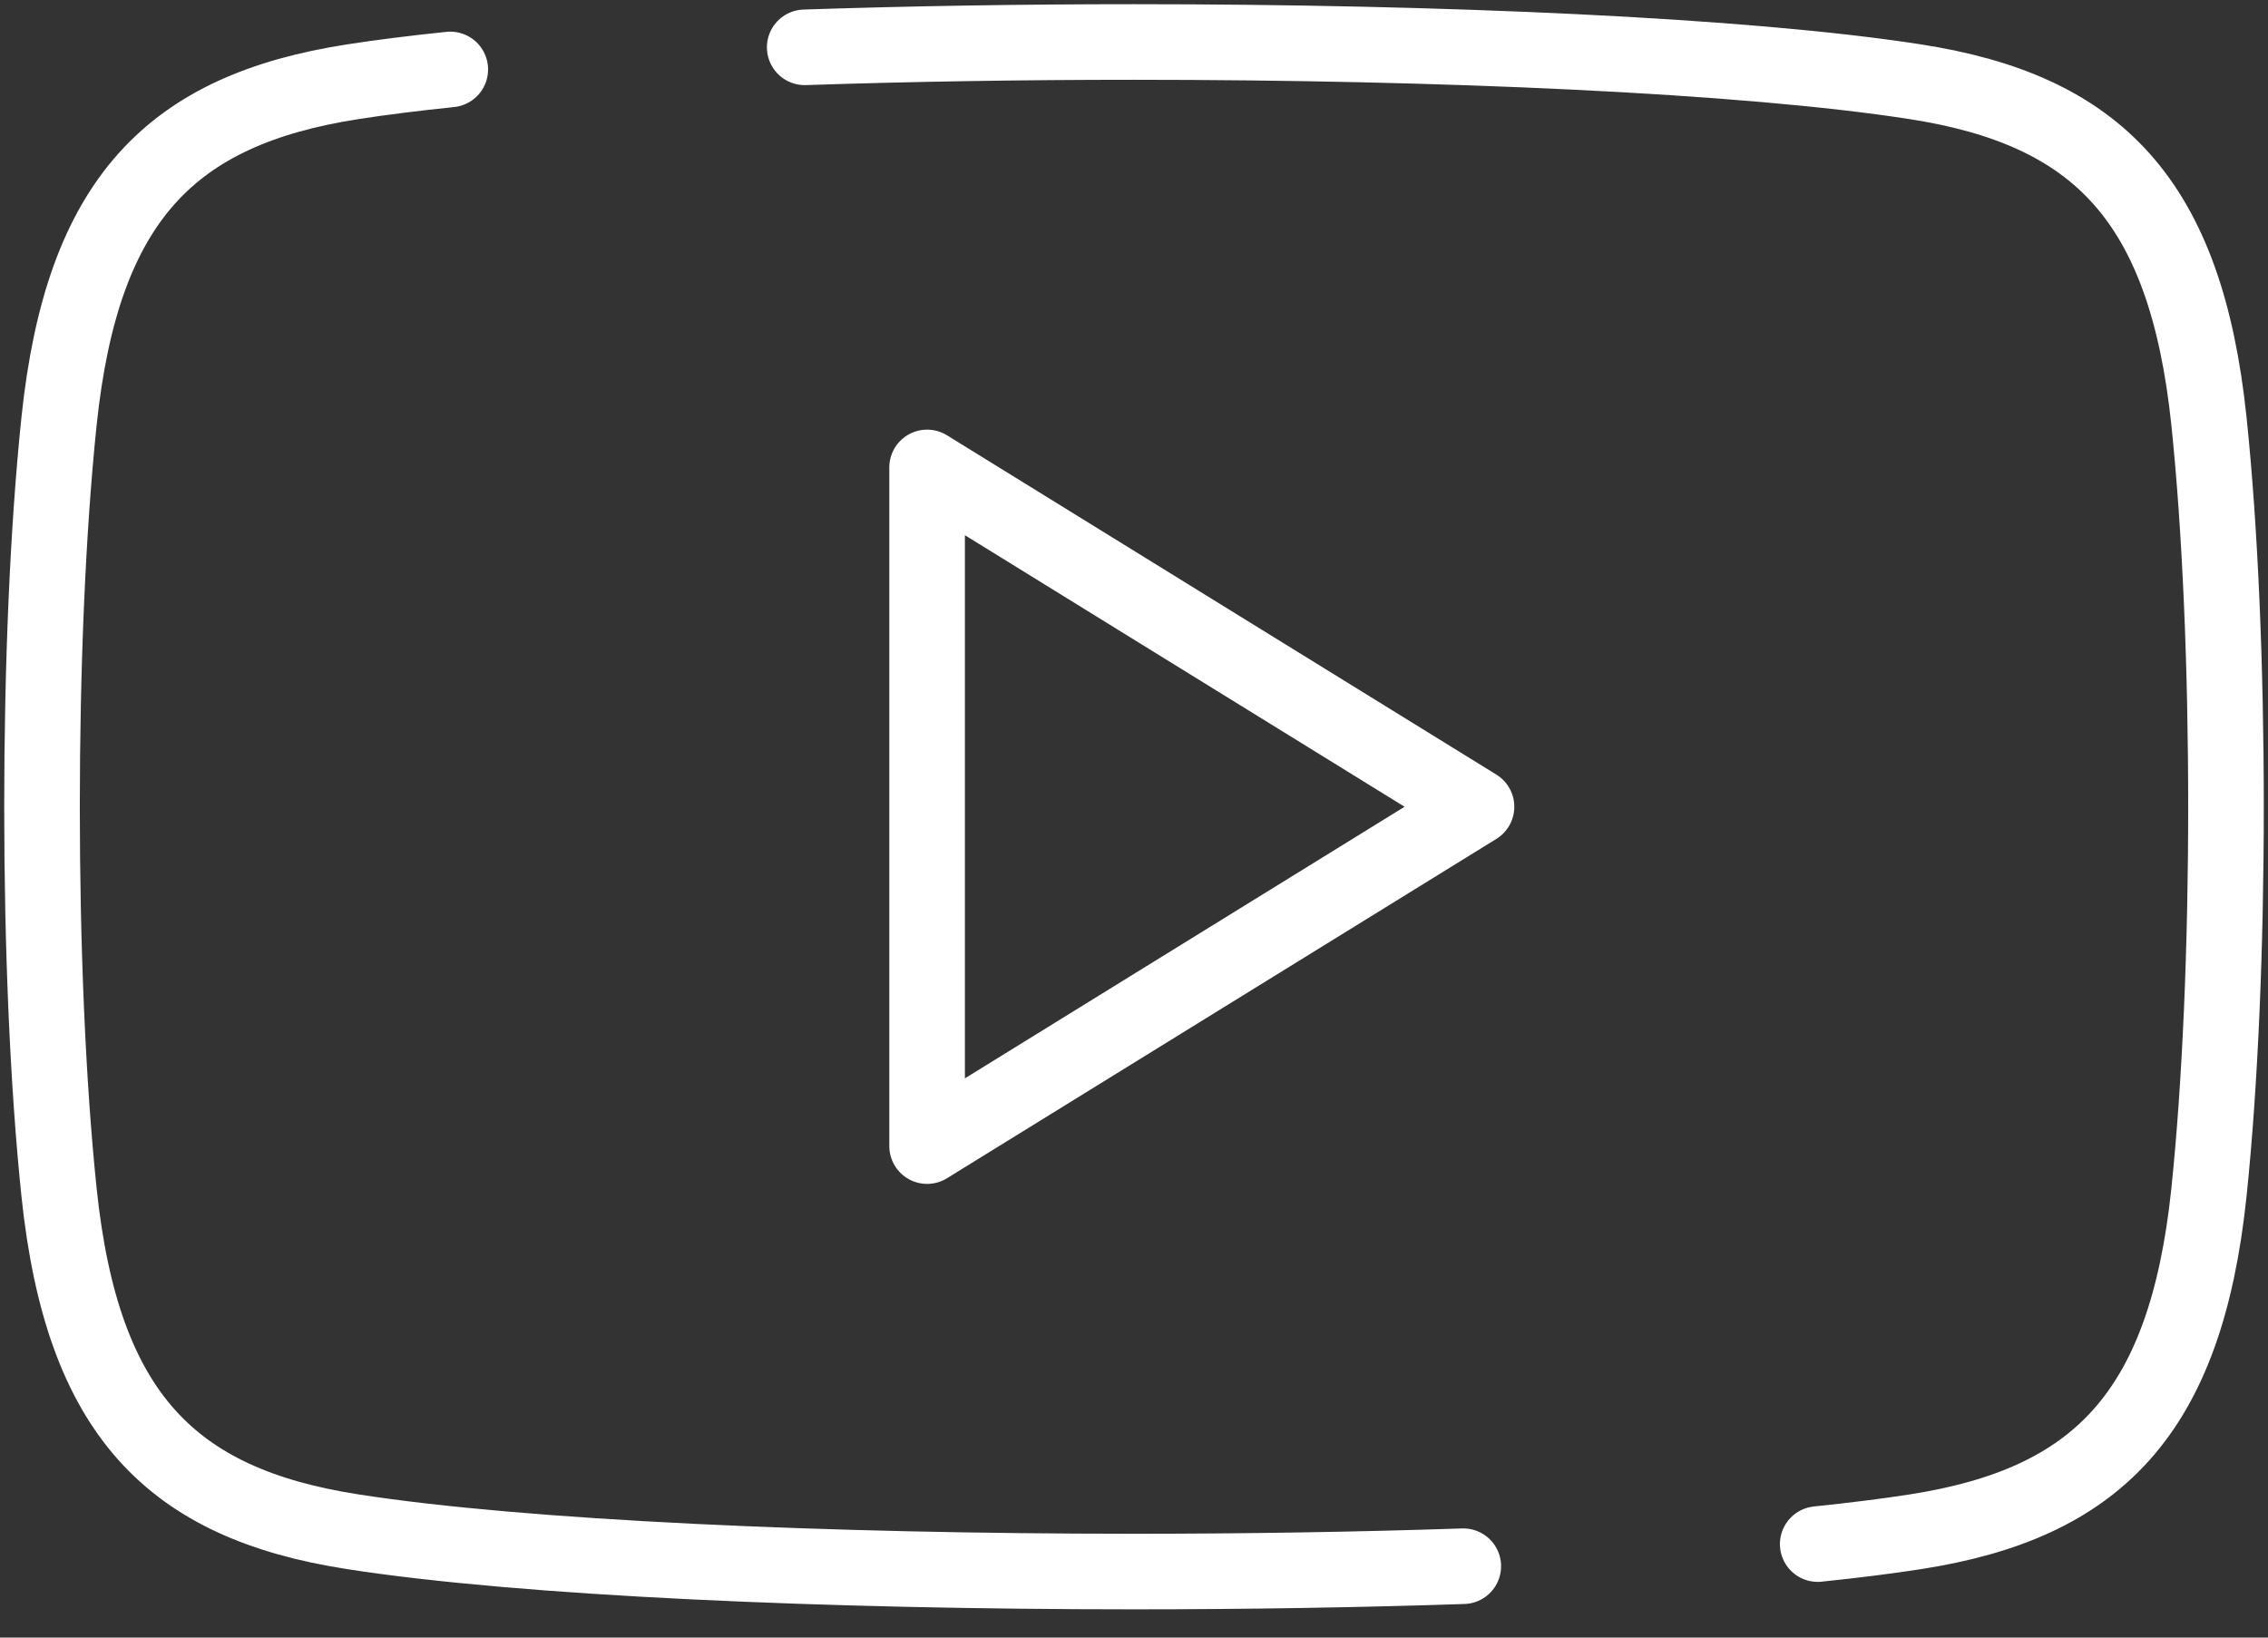
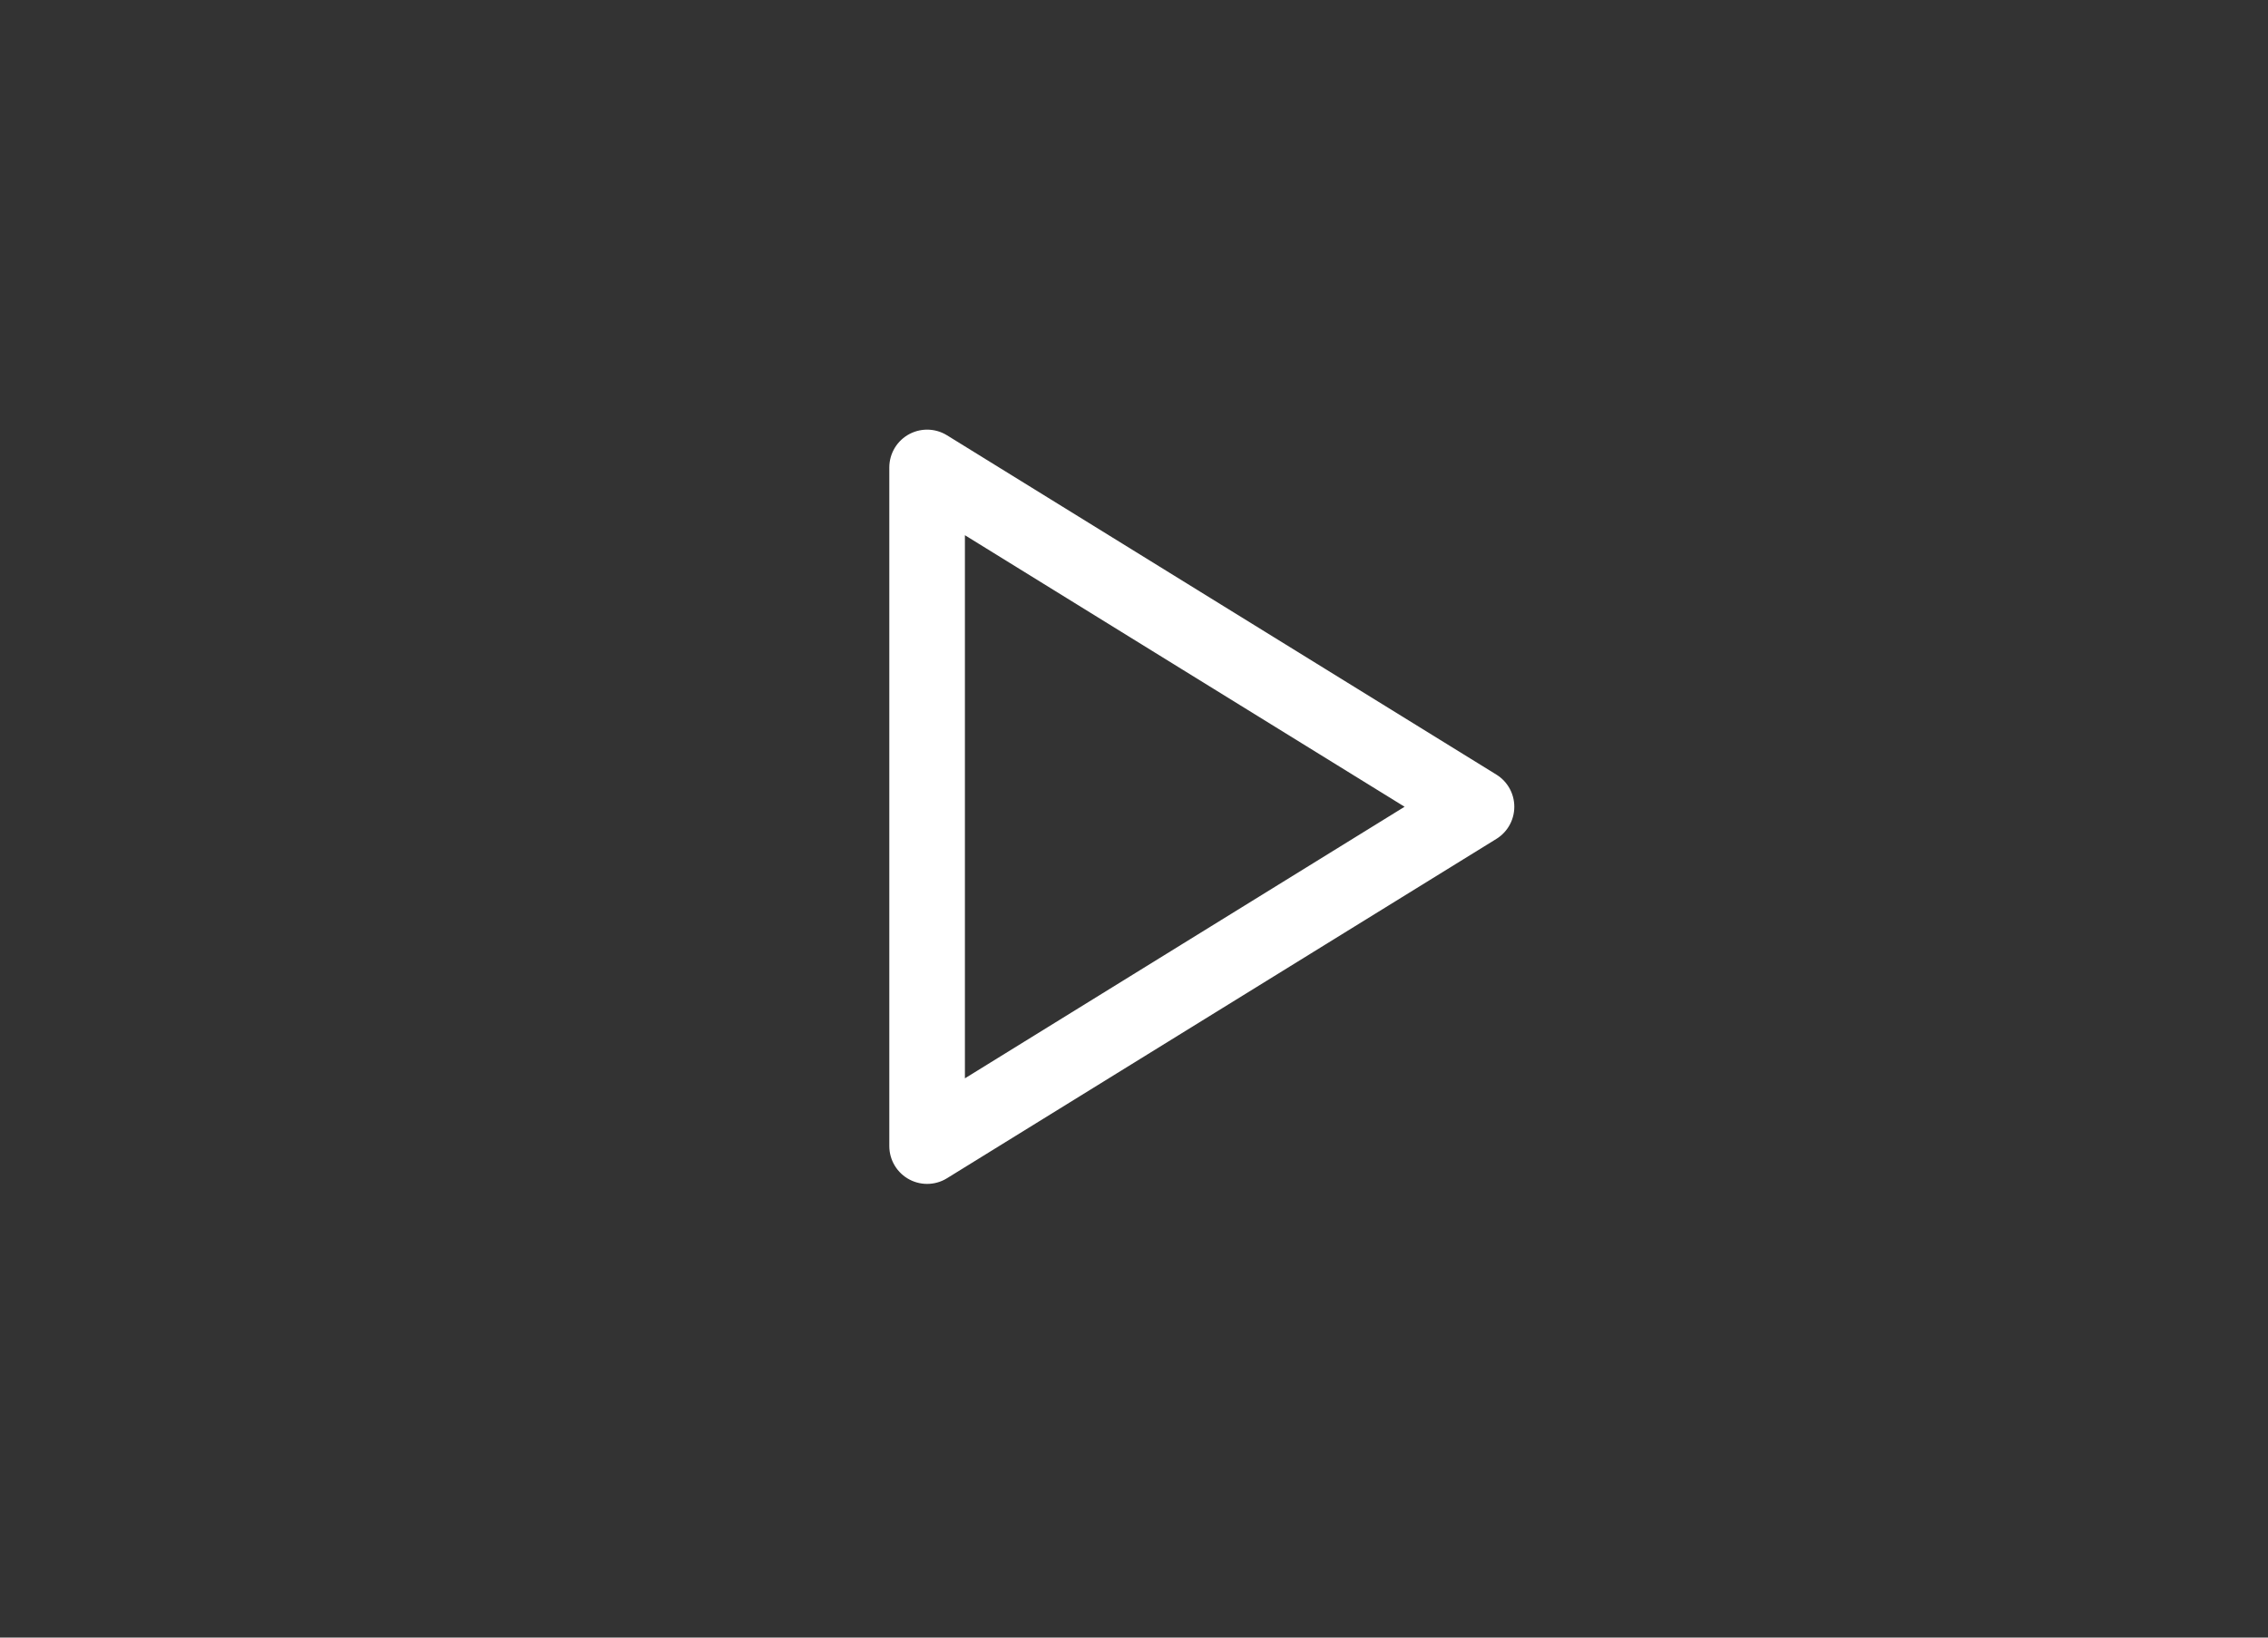
<svg xmlns="http://www.w3.org/2000/svg" width="54" height="39" viewBox="0 0 54 39" fill="none">
  <rect x="0" y="0" width="54" height="39" fill="#333333" stroke="none" />
-   <path d="M34.84 37.3C32.332 37.384 29.666 37.427 27 37.427C19.723 37.427 12.445 37.111 8.391 36.478C4.087 35.808 1.96 33.694 1.406 28.398C0.865 23.22 0.865 15.207 1.406 10.029C1.96 4.732 4.087 2.619 8.391 1.948C9.079 1.841 9.863 1.743 10.721 1.654M19.16 1.127C21.668 1.043 24.334 1 27 1C34.277 1 41.555 1.316 45.609 1.948C49.913 2.619 52.04 4.732 52.594 10.029C53.135 15.207 53.135 23.22 52.594 28.398C52.04 33.695 49.913 35.808 45.609 36.479C44.921 36.586 44.137 36.684 43.279 36.773" stroke="white" stroke-width="1.8" stroke-miterlimit="22.926" stroke-linecap="round" stroke-linejoin="round" />
  <path d="M22.074 11.132L28.614 15.173L35.155 19.213L28.614 23.254L22.074 27.295V19.213V11.132Z" stroke="white" stroke-width="1.8" stroke-miterlimit="22.926" stroke-linecap="round" stroke-linejoin="round" />
</svg>